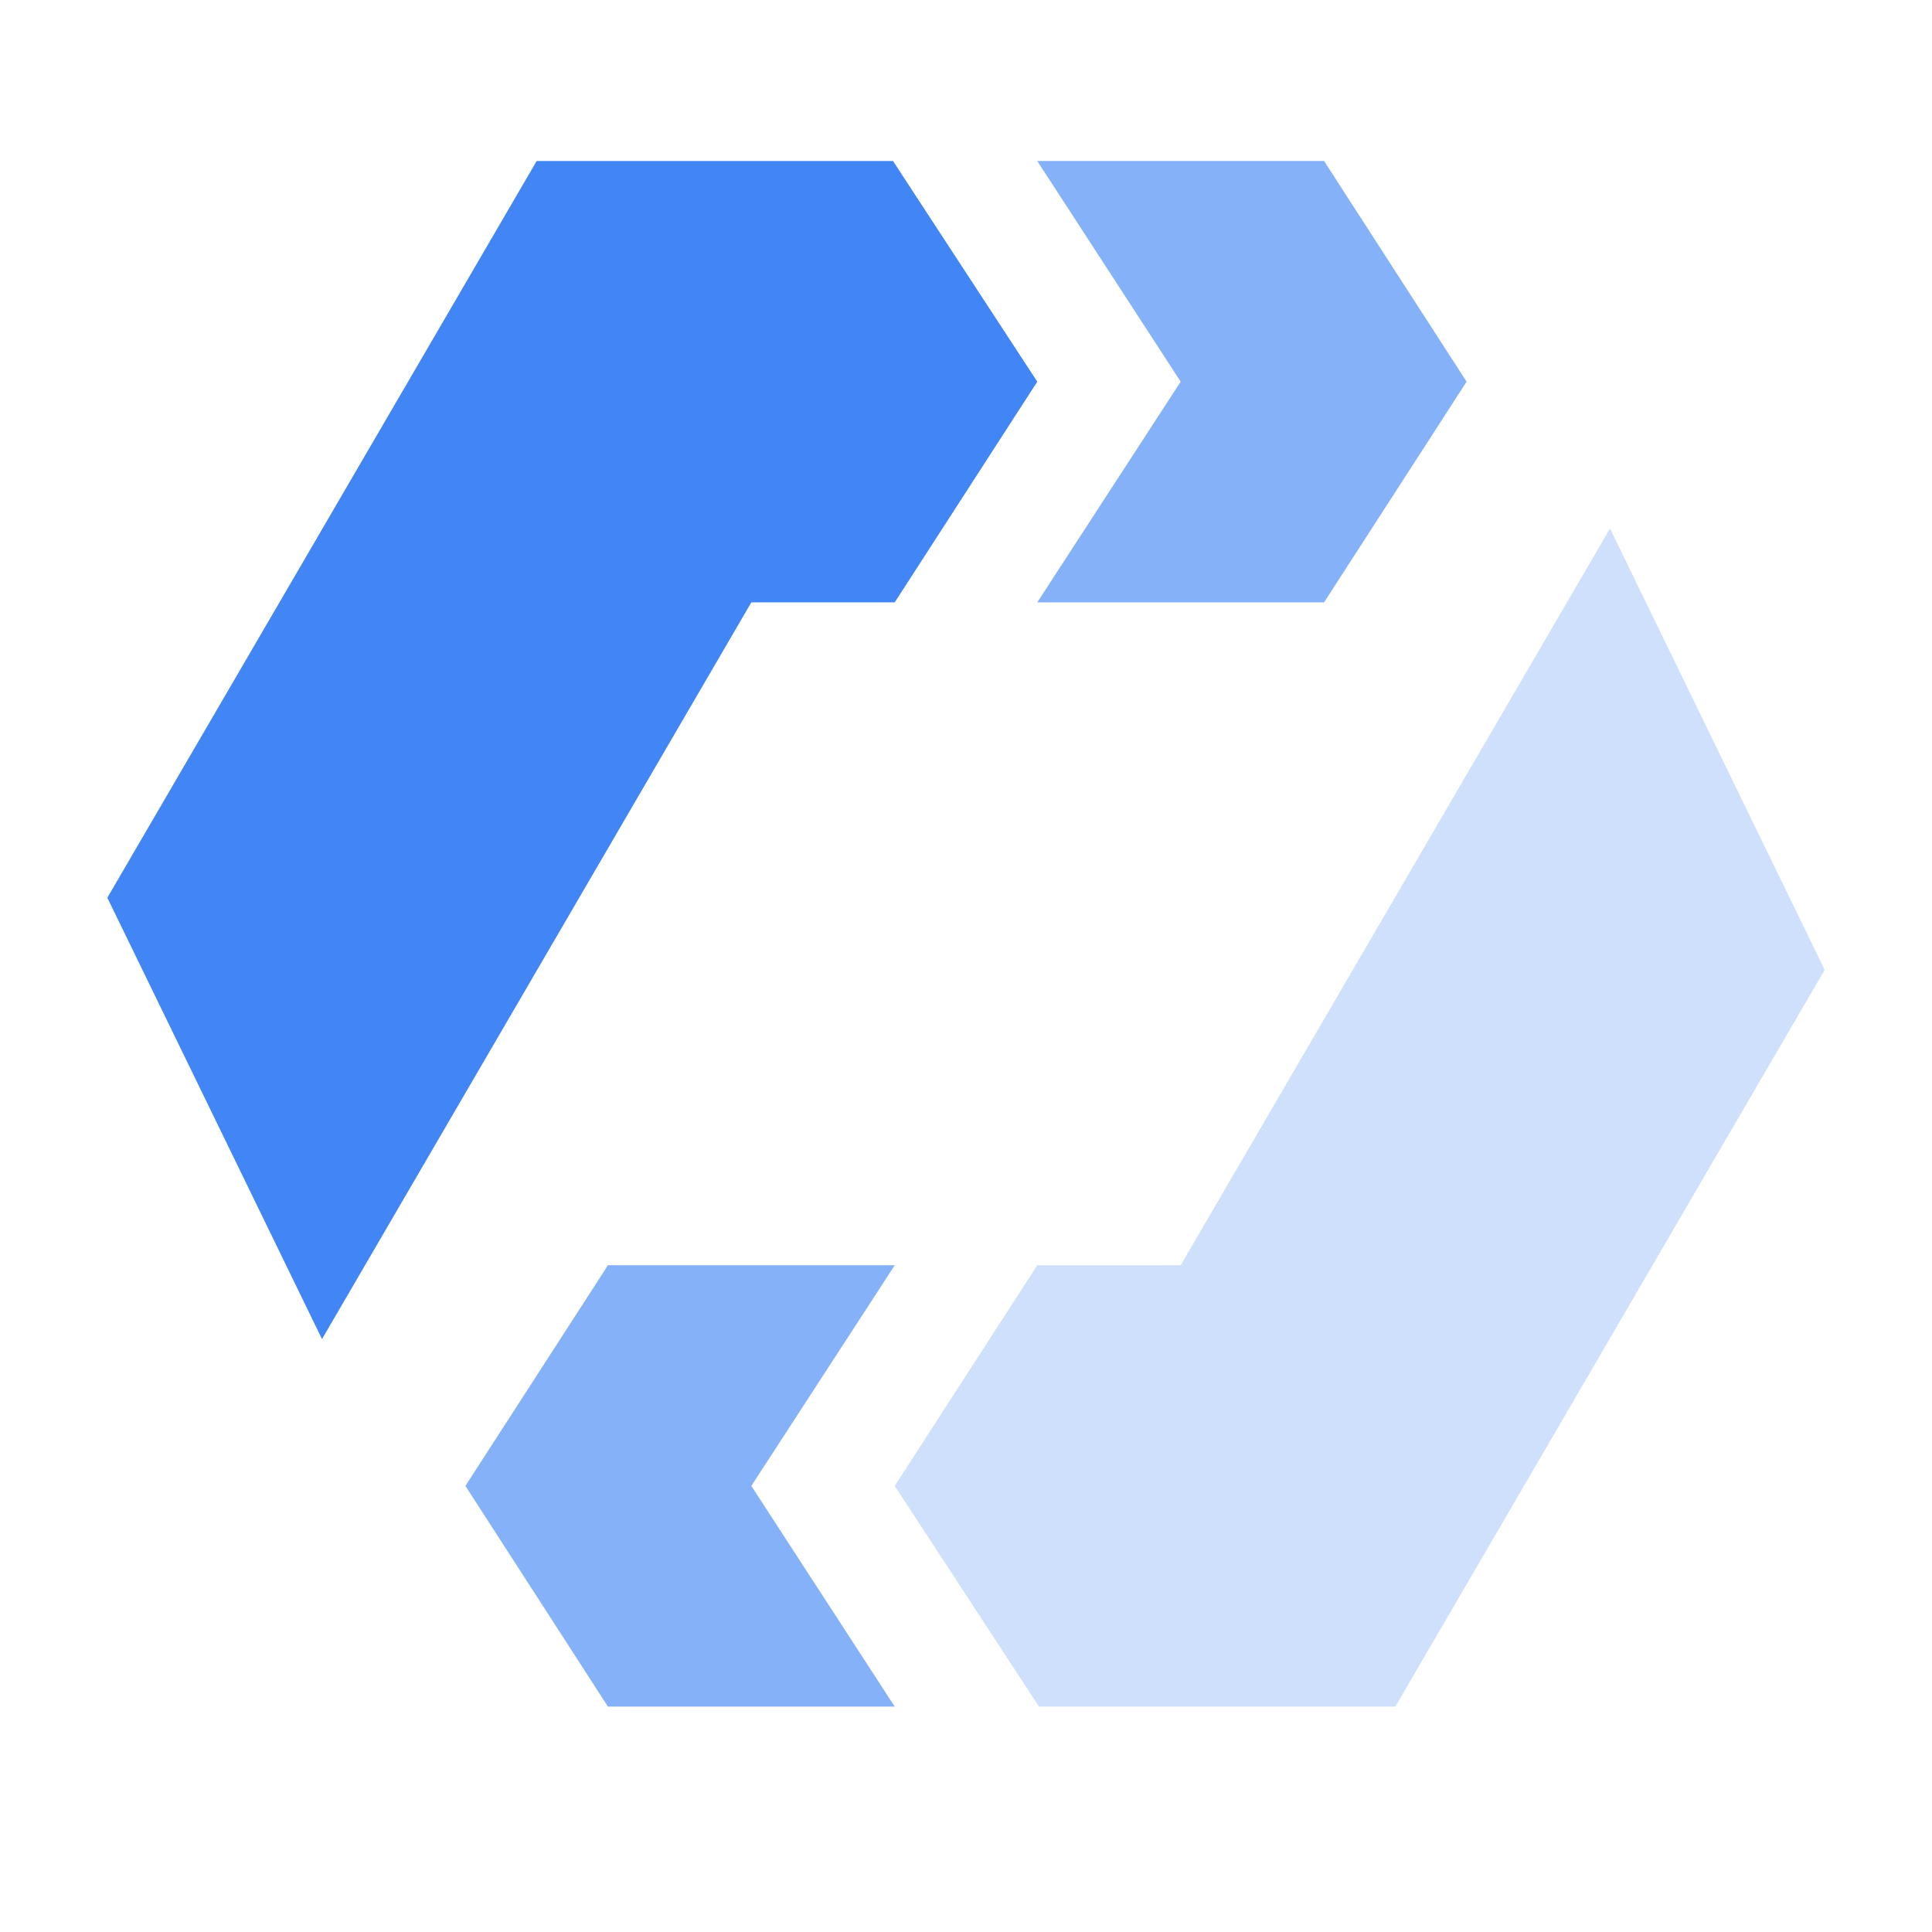
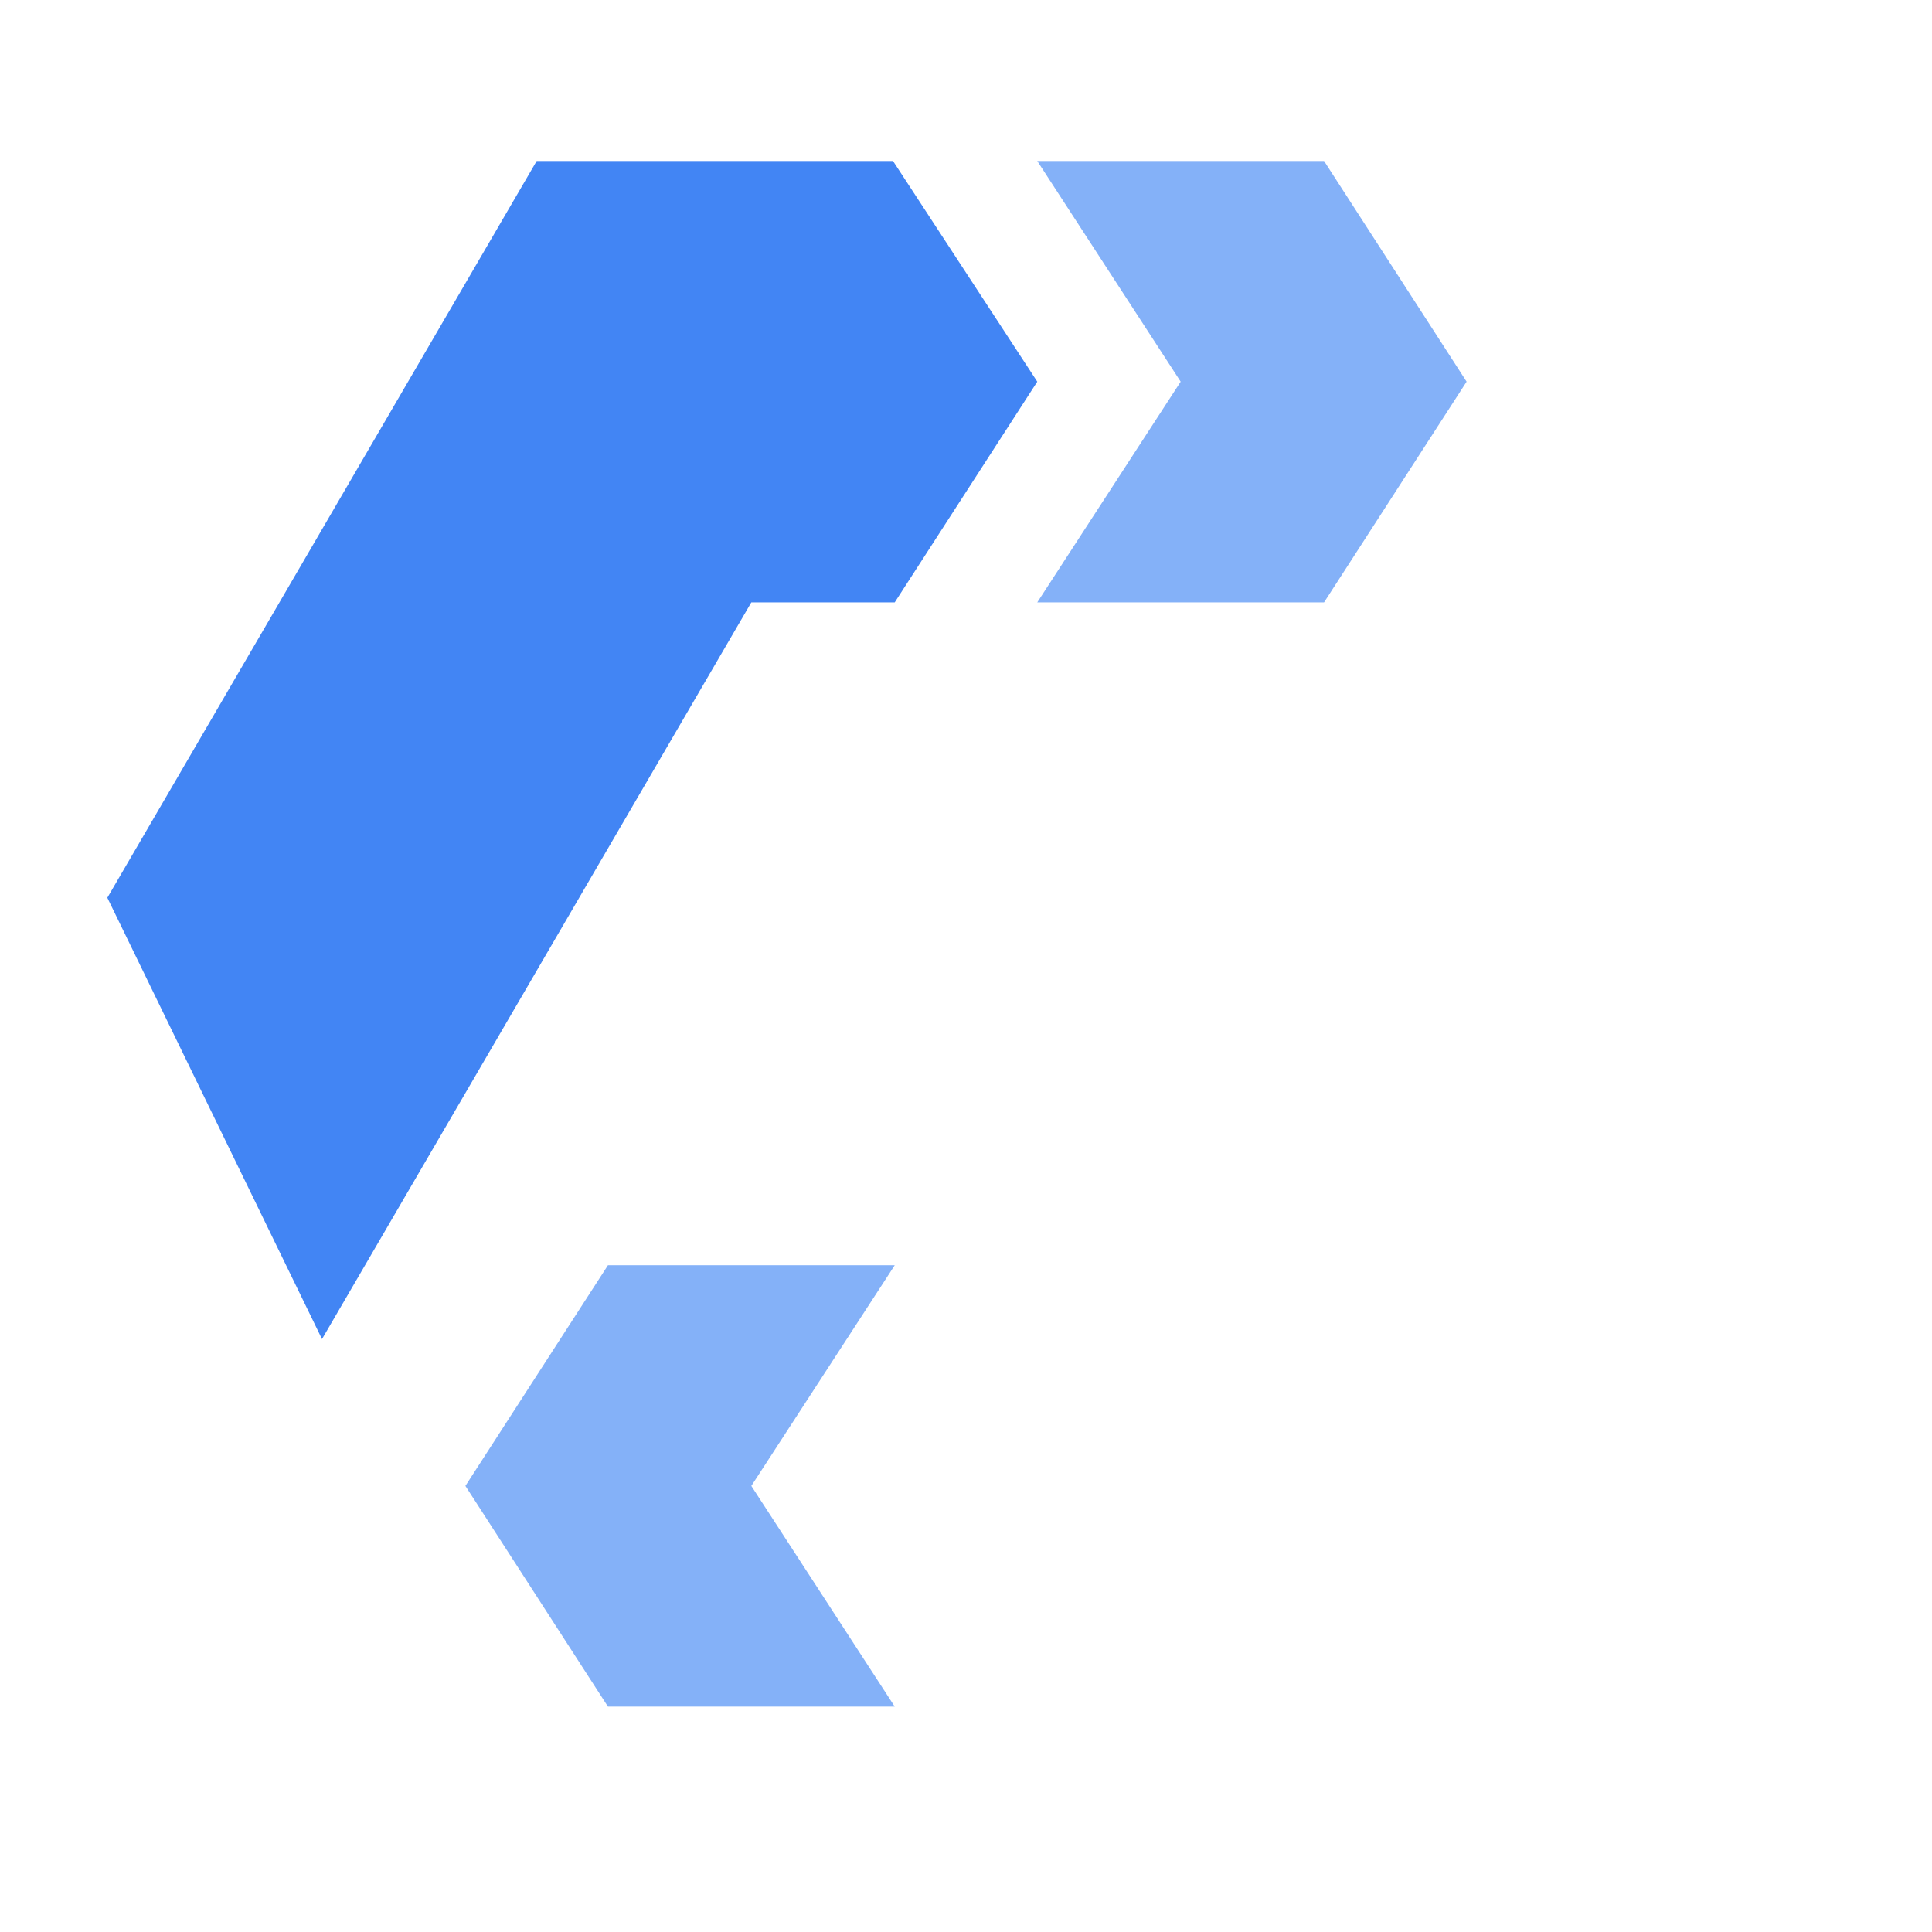
<svg xmlns="http://www.w3.org/2000/svg" width="36px" height="36px" viewBox="0 0 36 36" version="1.1">
  <title>Categorization_PRODUCTS _AutoML</title>
  <g id="Page-1" stroke="none" stroke-width="1" fill="none" fill-rule="evenodd">
    <g id="Categorization_PRODUCTS-_AutoML">
-       <rect id="1" x="0" y="0" width="36" height="36" />
      <g id="AutoML-512-color" transform="translate(2, 3)" fill-rule="nonzero">
        <polygon id="Shape" fill="#4285F4" points="4 21.952 12 8.224 14.672 8.224 17.328 4.112 14.64 0 8 0 0 13.728" />
        <polygon id="Path" fill-opacity="0.8" fill="#669DF6" points="20 4.112 17.328 8.224 22.672 8.224 25.328 4.112 22.672 0 17.328 0" />
-         <polygon id="Path" fill-opacity="0.6" fill="#AECBFA" points="28 6.848 20 20.576 17.328 20.576 14.672 24.688 17.36 28.8 24 28.8 32 15.072" />
        <polygon id="Path" fill-opacity="0.8" fill="#669DF6" points="14.672 28.8 12 24.688 14.672 20.576 9.328 20.576 6.672 24.688 9.328 28.8" />
      </g>
    </g>
  </g>
</svg>